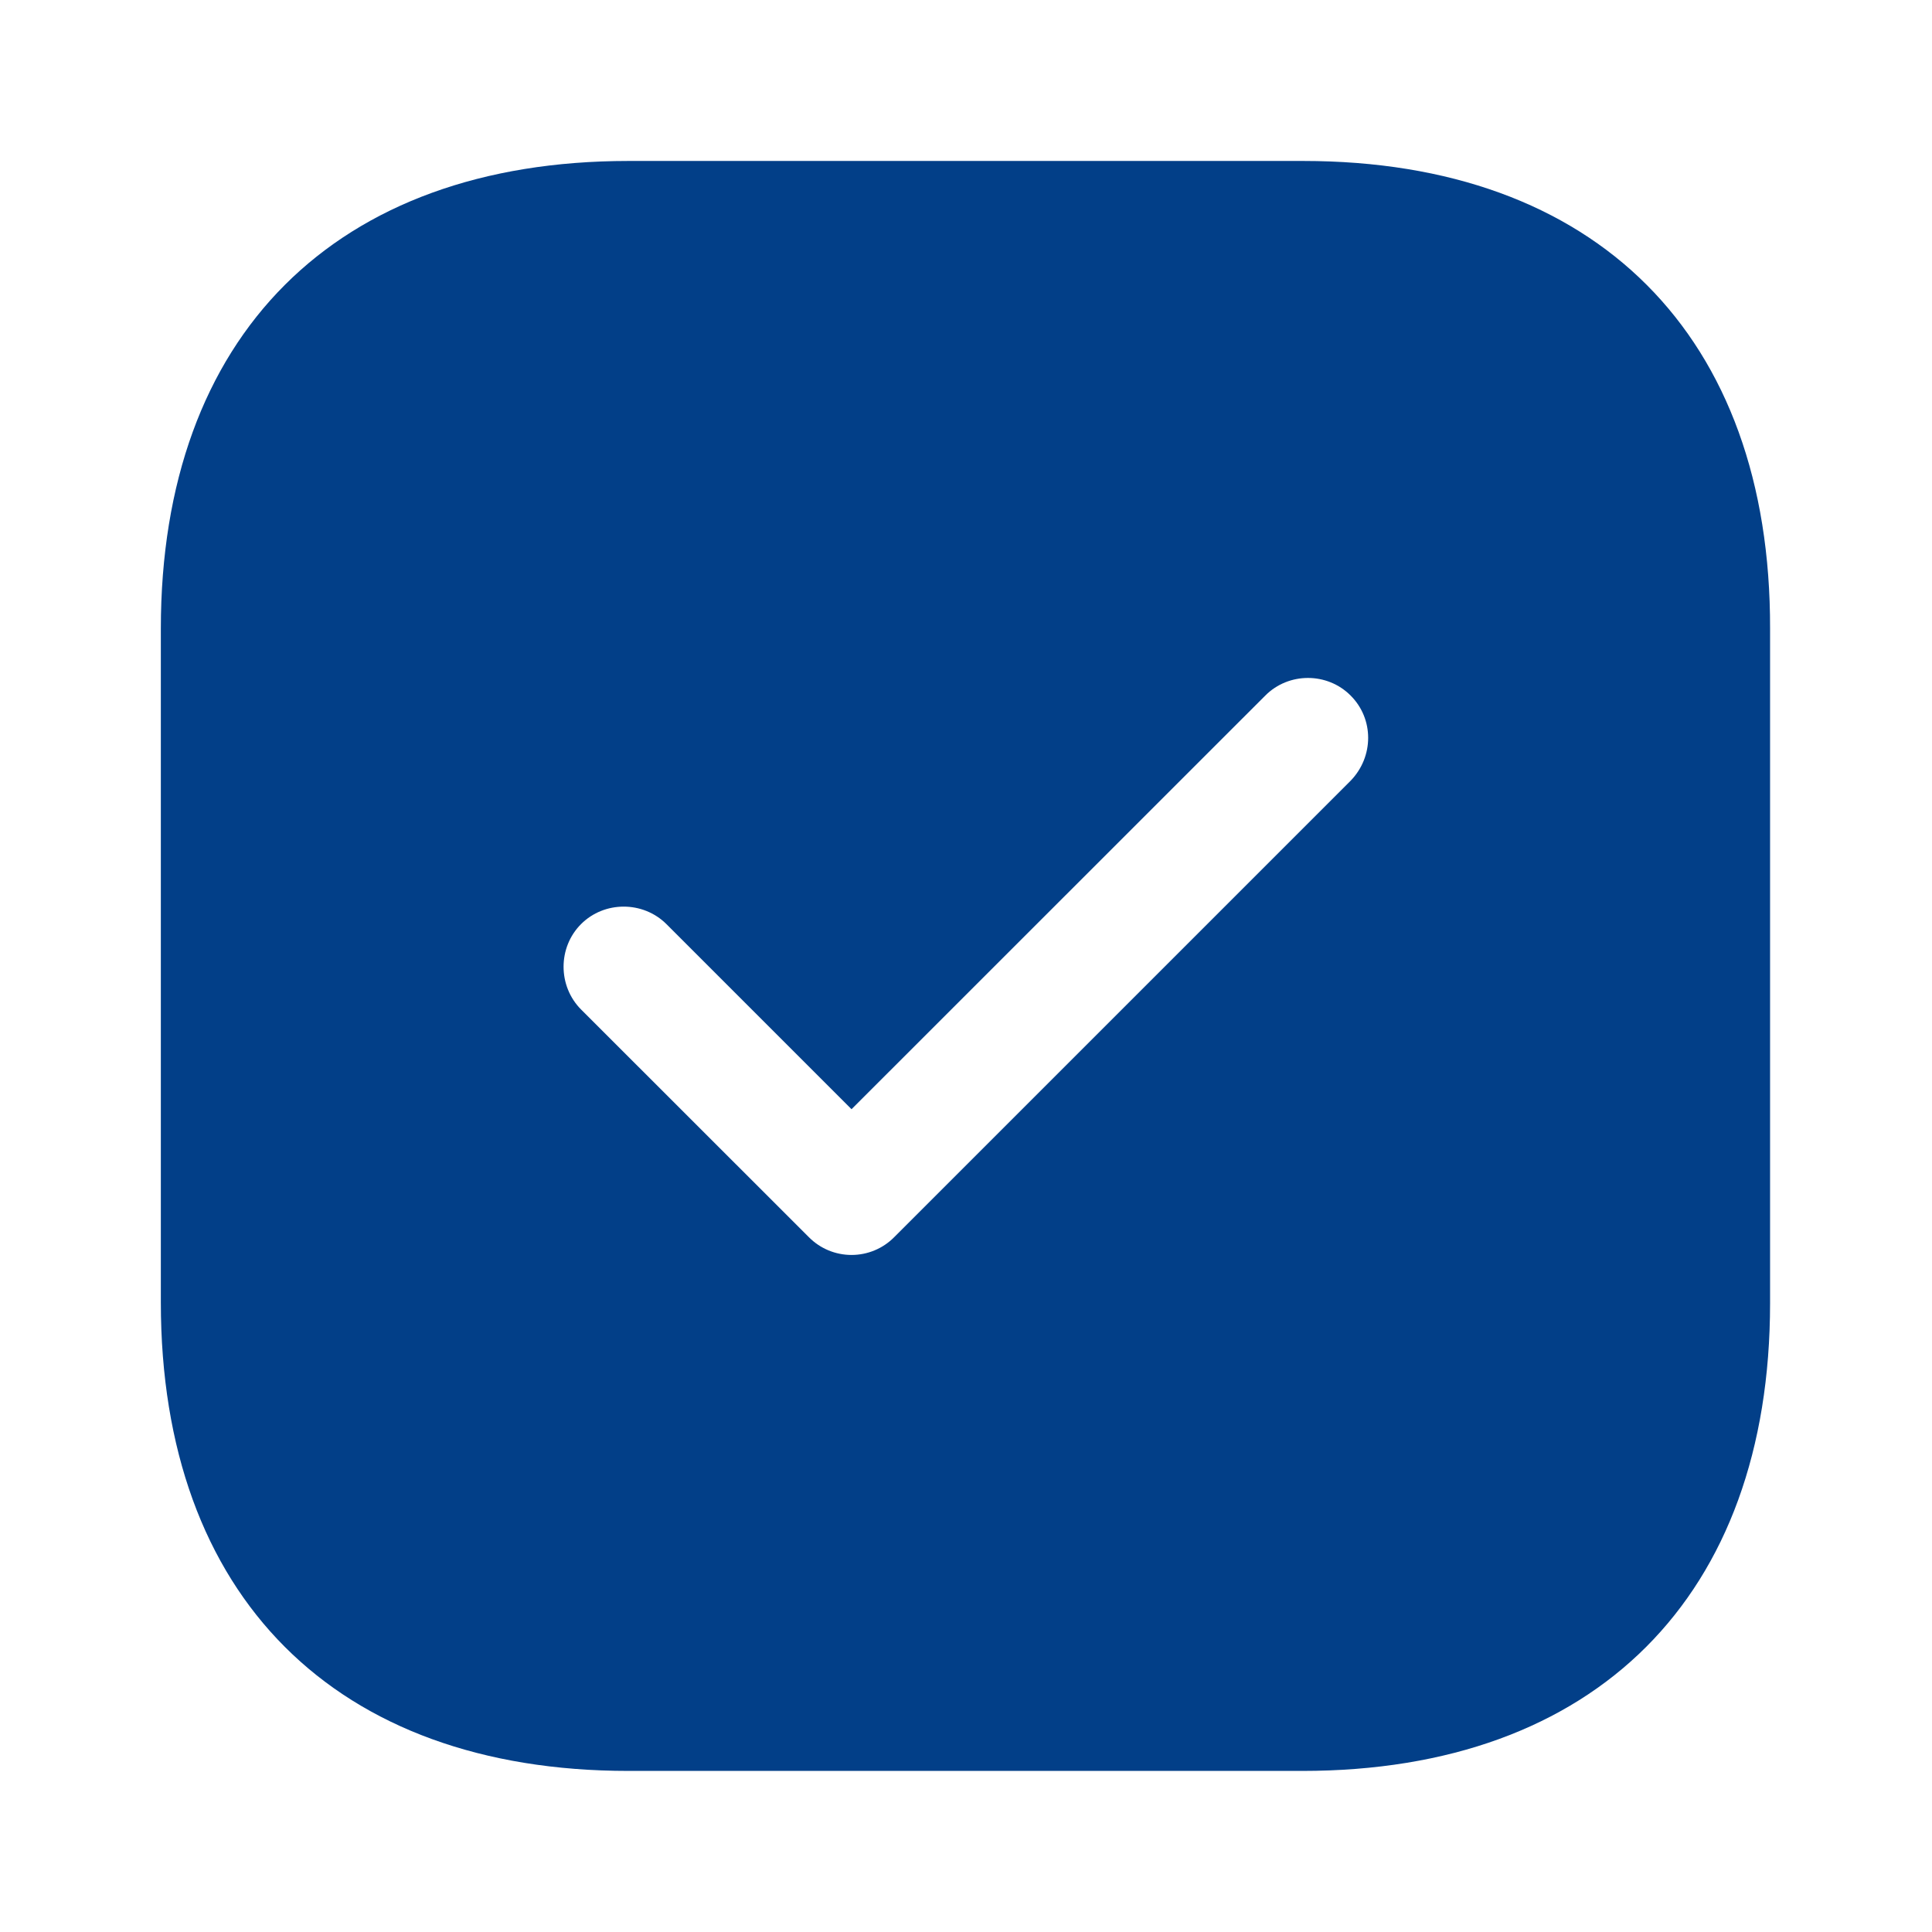
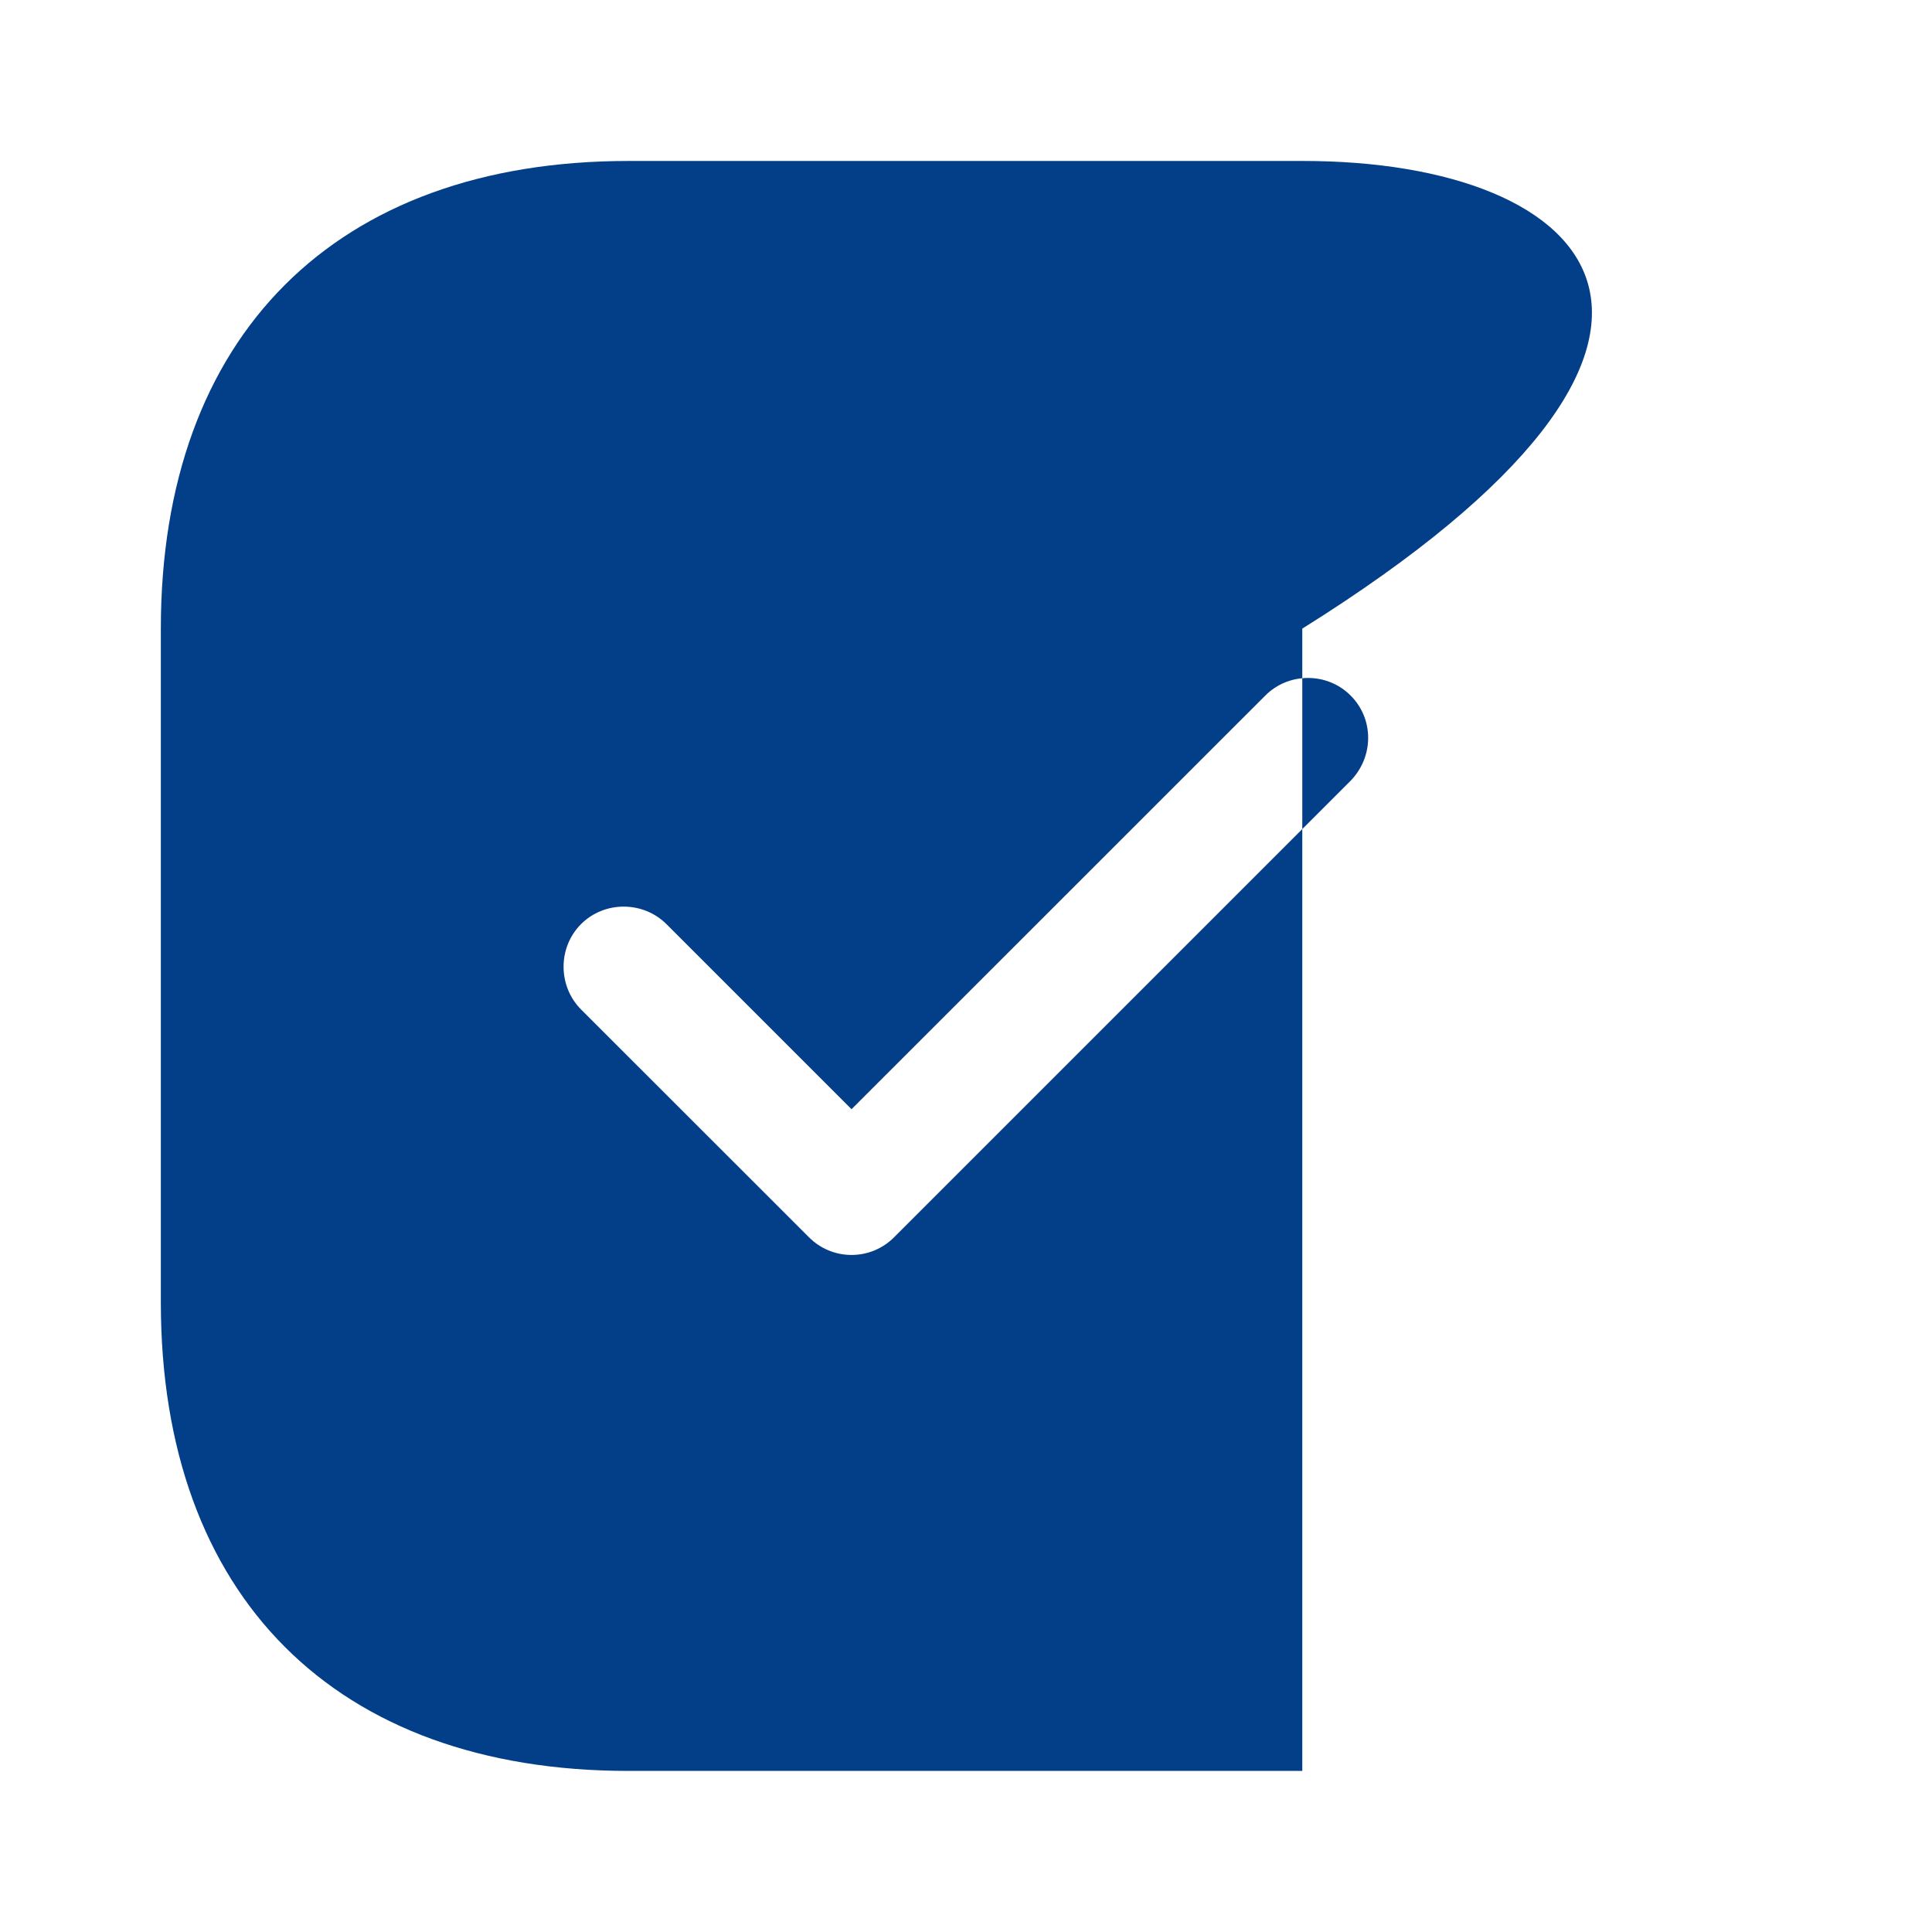
<svg xmlns="http://www.w3.org/2000/svg" width="16" height="16" viewBox="0 0 16 16" fill="none">
-   <path d="M10.792 1.333H5.205C2.779 1.333 1.332 2.78 1.332 5.206V10.786C1.332 13.22 2.779 14.666 5.205 14.666H10.785C13.212 14.666 14.659 13.22 14.659 10.793V5.206C14.665 2.78 13.219 1.333 10.792 1.333ZM11.185 6.466L7.405 10.246C7.312 10.34 7.185 10.393 7.052 10.393C6.919 10.393 6.792 10.34 6.699 10.246L4.812 8.36C4.619 8.166 4.619 7.846 4.812 7.653C5.005 7.46 5.325 7.46 5.519 7.653L7.052 9.186L10.479 5.76C10.672 5.566 10.992 5.566 11.185 5.76C11.379 5.953 11.379 6.266 11.185 6.466Z" fill="#023F88" />
+   <path d="M10.792 1.333H5.205C2.779 1.333 1.332 2.78 1.332 5.206V10.786C1.332 13.22 2.779 14.666 5.205 14.666H10.785V5.206C14.665 2.78 13.219 1.333 10.792 1.333ZM11.185 6.466L7.405 10.246C7.312 10.34 7.185 10.393 7.052 10.393C6.919 10.393 6.792 10.34 6.699 10.246L4.812 8.36C4.619 8.166 4.619 7.846 4.812 7.653C5.005 7.46 5.325 7.46 5.519 7.653L7.052 9.186L10.479 5.76C10.672 5.566 10.992 5.566 11.185 5.76C11.379 5.953 11.379 6.266 11.185 6.466Z" fill="#023F88" />
</svg>